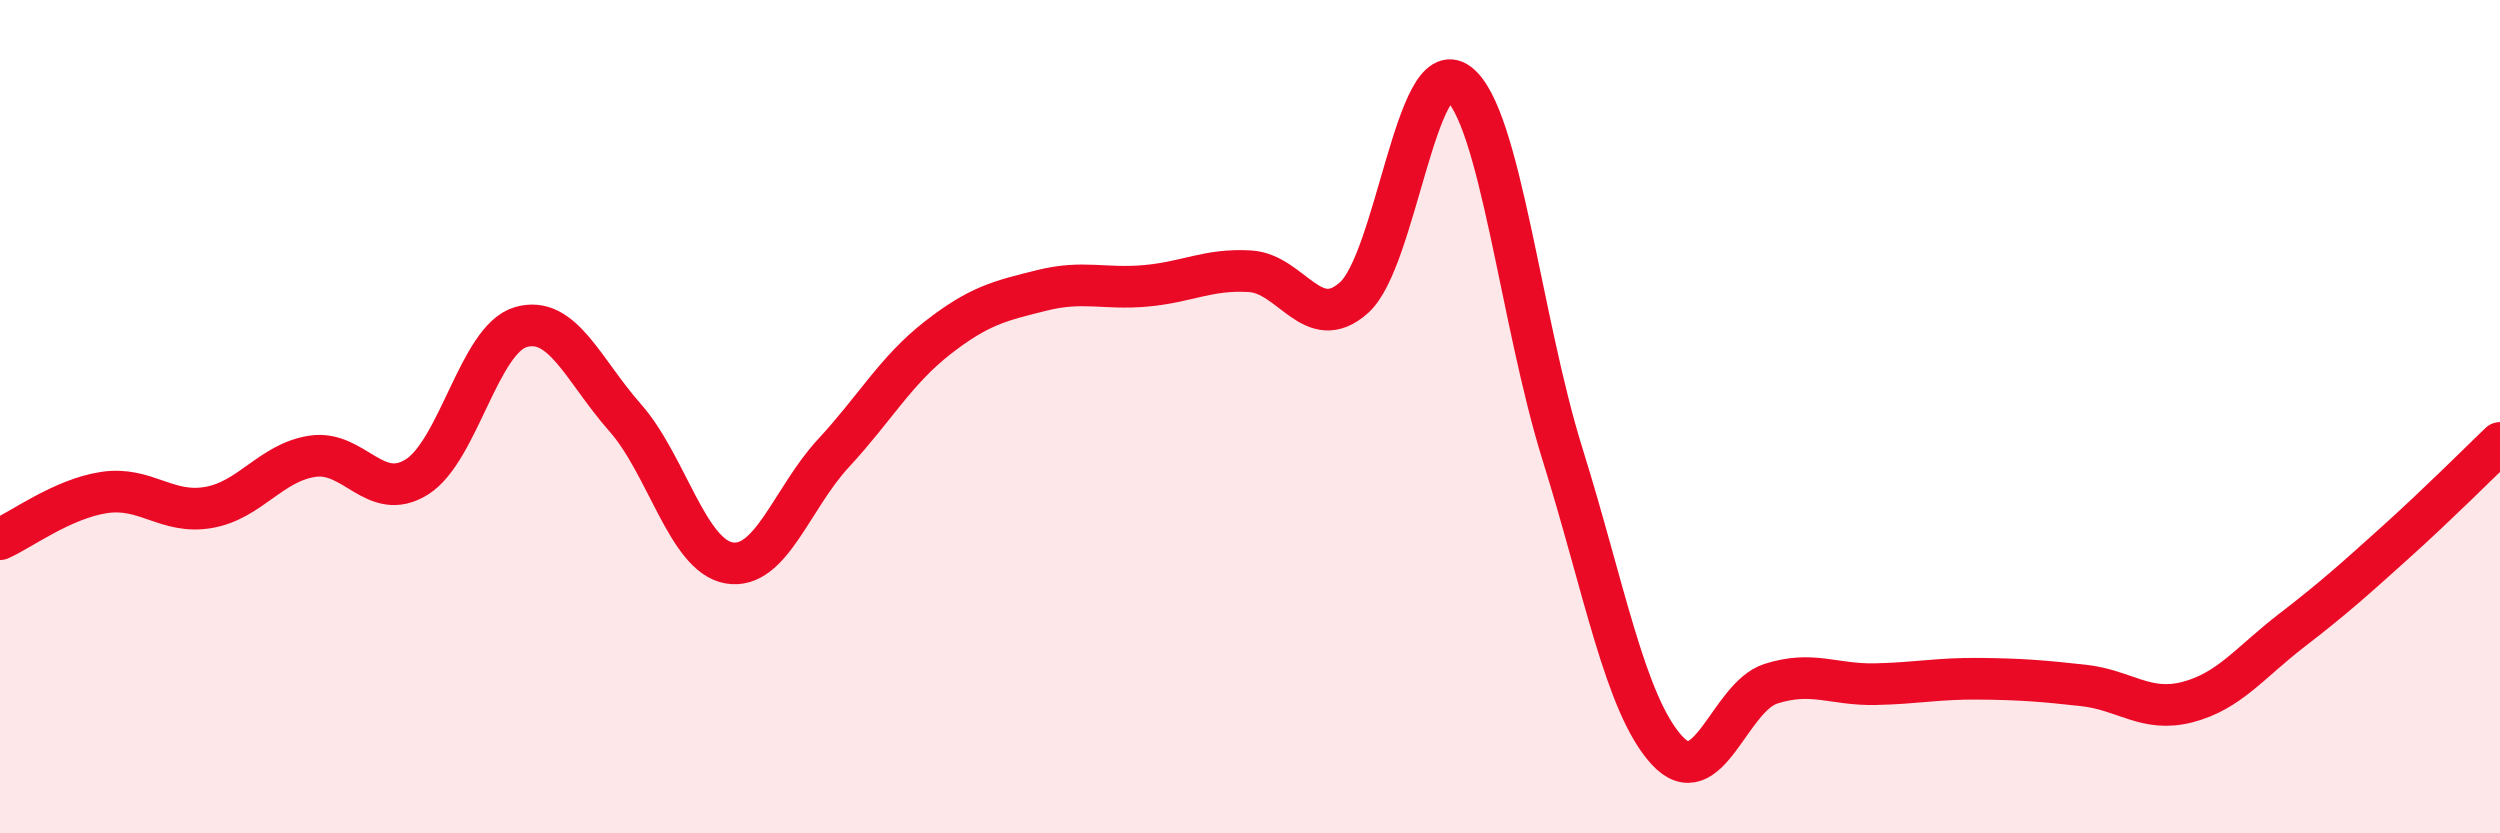
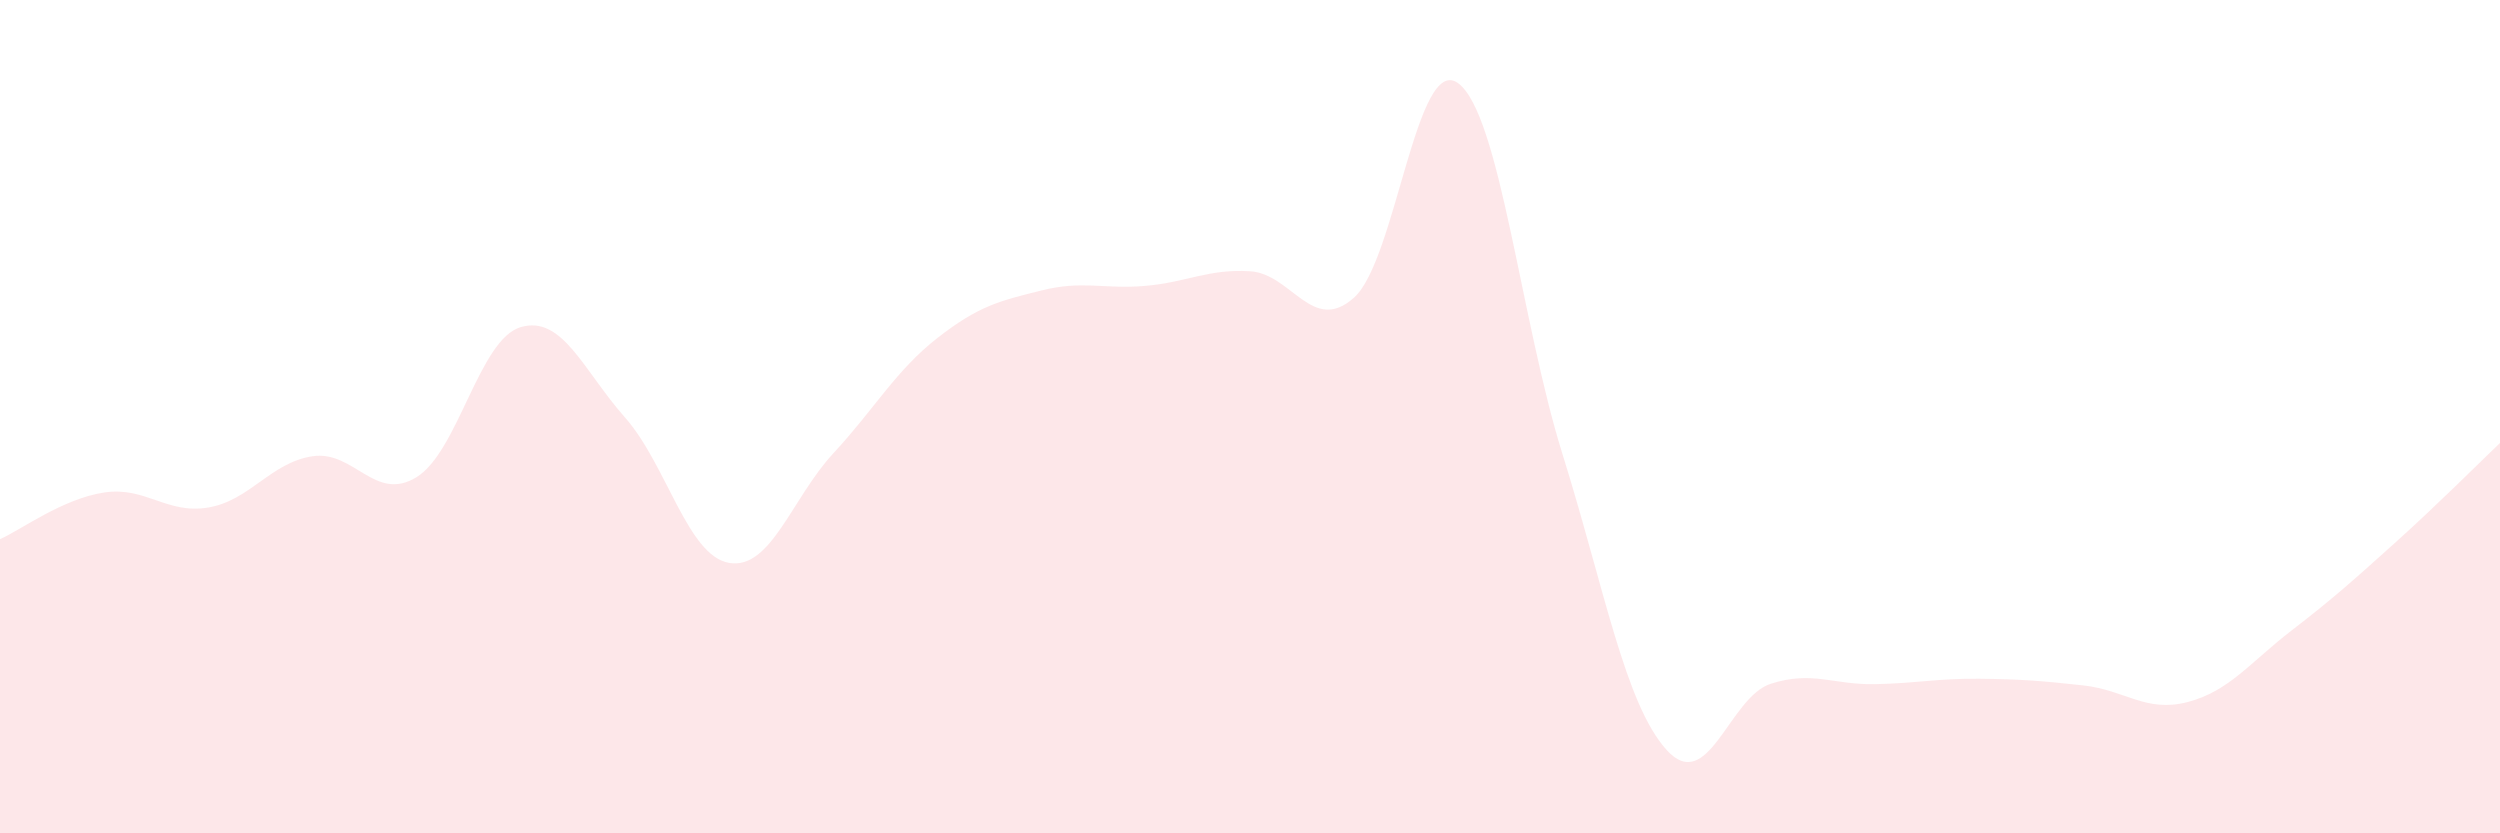
<svg xmlns="http://www.w3.org/2000/svg" width="60" height="20" viewBox="0 0 60 20">
  <path d="M 0,12.94 C 0.5,12.72 1.5,11.97 2.5,11.82 C 3.5,11.67 4,12.35 5,12.18 C 6,12.01 6.5,11.1 7.5,10.95 C 8.5,10.8 9,12.07 10,11.45 C 11,10.83 11.5,8.14 12.5,7.85 C 13.5,7.56 14,8.89 15,10.02 C 16,11.15 16.5,13.34 17.5,13.51 C 18.5,13.68 19,11.96 20,10.88 C 21,9.8 21.5,8.89 22.5,8.11 C 23.5,7.33 24,7.22 25,6.97 C 26,6.72 26.5,6.95 27.5,6.86 C 28.5,6.77 29,6.45 30,6.51 C 31,6.57 31.5,8.04 32.5,7.14 C 33.5,6.24 34,1.25 35,2 C 36,2.75 36.5,7.7 37.5,10.9 C 38.5,14.1 39,16.9 40,18 C 41,19.1 41.5,16.73 42.5,16.41 C 43.5,16.09 44,16.44 45,16.42 C 46,16.4 46.5,16.28 47.5,16.29 C 48.5,16.3 49,16.34 50,16.45 C 51,16.56 51.5,17.11 52.5,16.85 C 53.5,16.59 54,15.9 55,15.13 C 56,14.36 56.5,13.91 57.5,13.01 C 58.5,12.11 59.5,11.11 60,10.63L60 20L0 20Z" fill="#EB0A25" opacity="0.1" stroke-linecap="round" stroke-linejoin="round" />
-   <path d="M 0,12.94 C 0.5,12.72 1.5,11.97 2.5,11.82 C 3.5,11.67 4,12.35 5,12.18 C 6,12.01 6.5,11.1 7.5,10.95 C 8.5,10.8 9,12.07 10,11.45 C 11,10.83 11.5,8.14 12.5,7.85 C 13.5,7.56 14,8.89 15,10.02 C 16,11.15 16.5,13.34 17.5,13.51 C 18.5,13.68 19,11.96 20,10.88 C 21,9.8 21.5,8.89 22.5,8.11 C 23.5,7.33 24,7.22 25,6.97 C 26,6.72 26.5,6.95 27.5,6.86 C 28.5,6.77 29,6.45 30,6.51 C 31,6.57 31.5,8.04 32.5,7.14 C 33.5,6.24 34,1.25 35,2 C 36,2.75 36.5,7.7 37.5,10.9 C 38.5,14.1 39,16.9 40,18 C 41,19.1 41.5,16.73 42.5,16.41 C 43.5,16.09 44,16.44 45,16.42 C 46,16.4 46.5,16.28 47.5,16.29 C 48.5,16.3 49,16.34 50,16.45 C 51,16.56 51.5,17.11 52.5,16.85 C 53.5,16.59 54,15.9 55,15.13 C 56,14.36 56.5,13.91 57.5,13.01 C 58.5,12.11 59.5,11.11 60,10.63" stroke="#EB0A25" stroke-width="1" fill="none" stroke-linecap="round" stroke-linejoin="round" />
</svg>